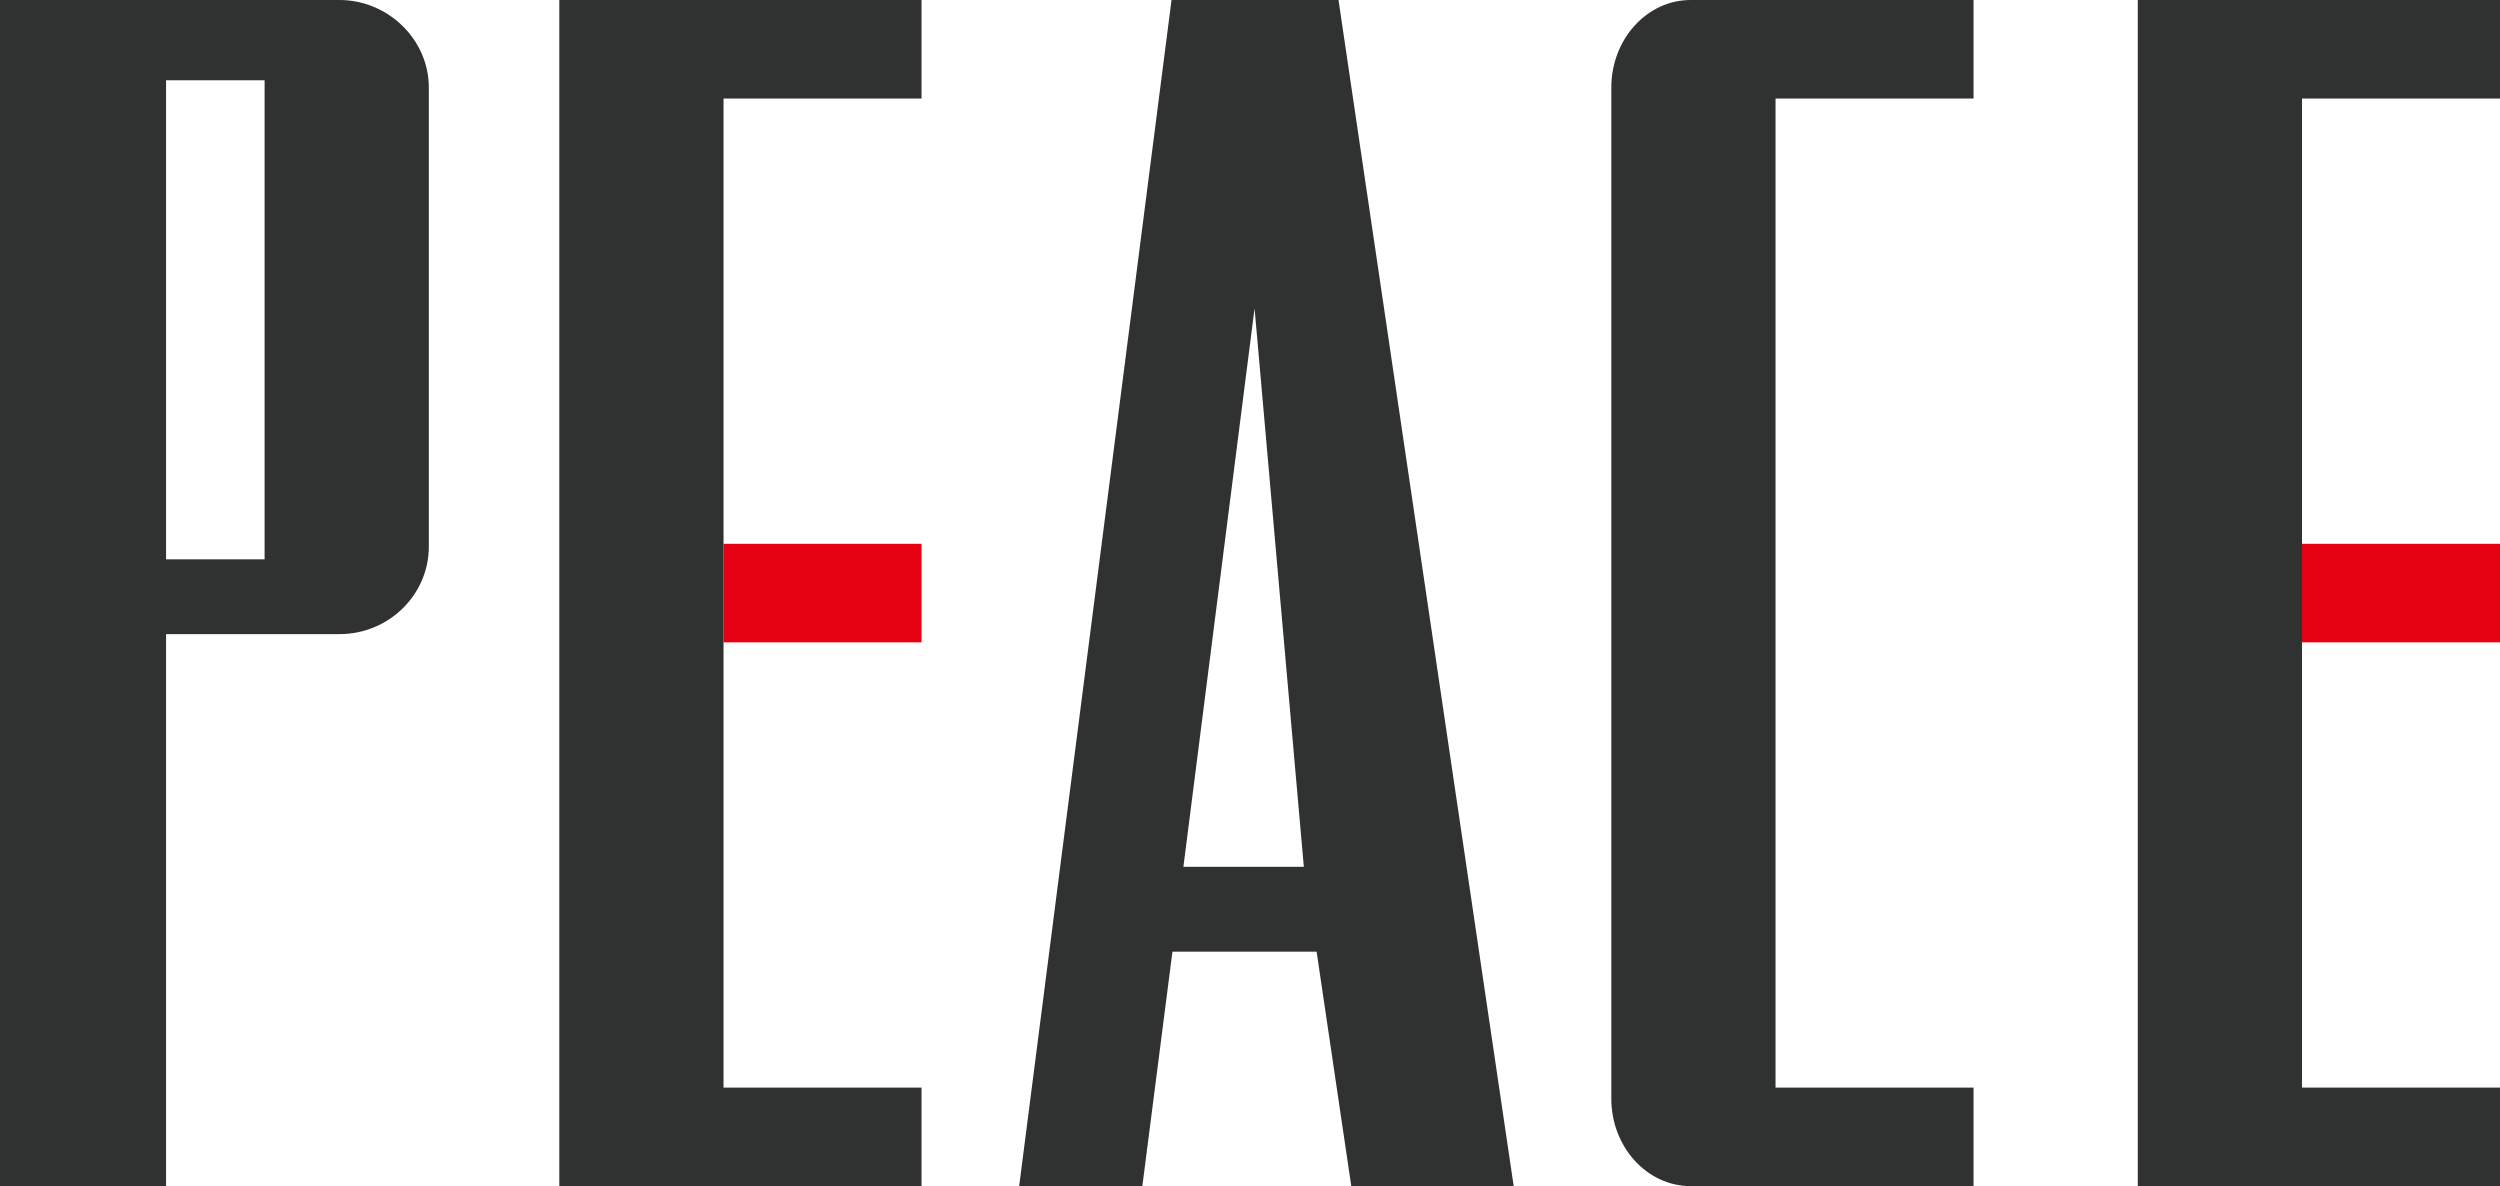
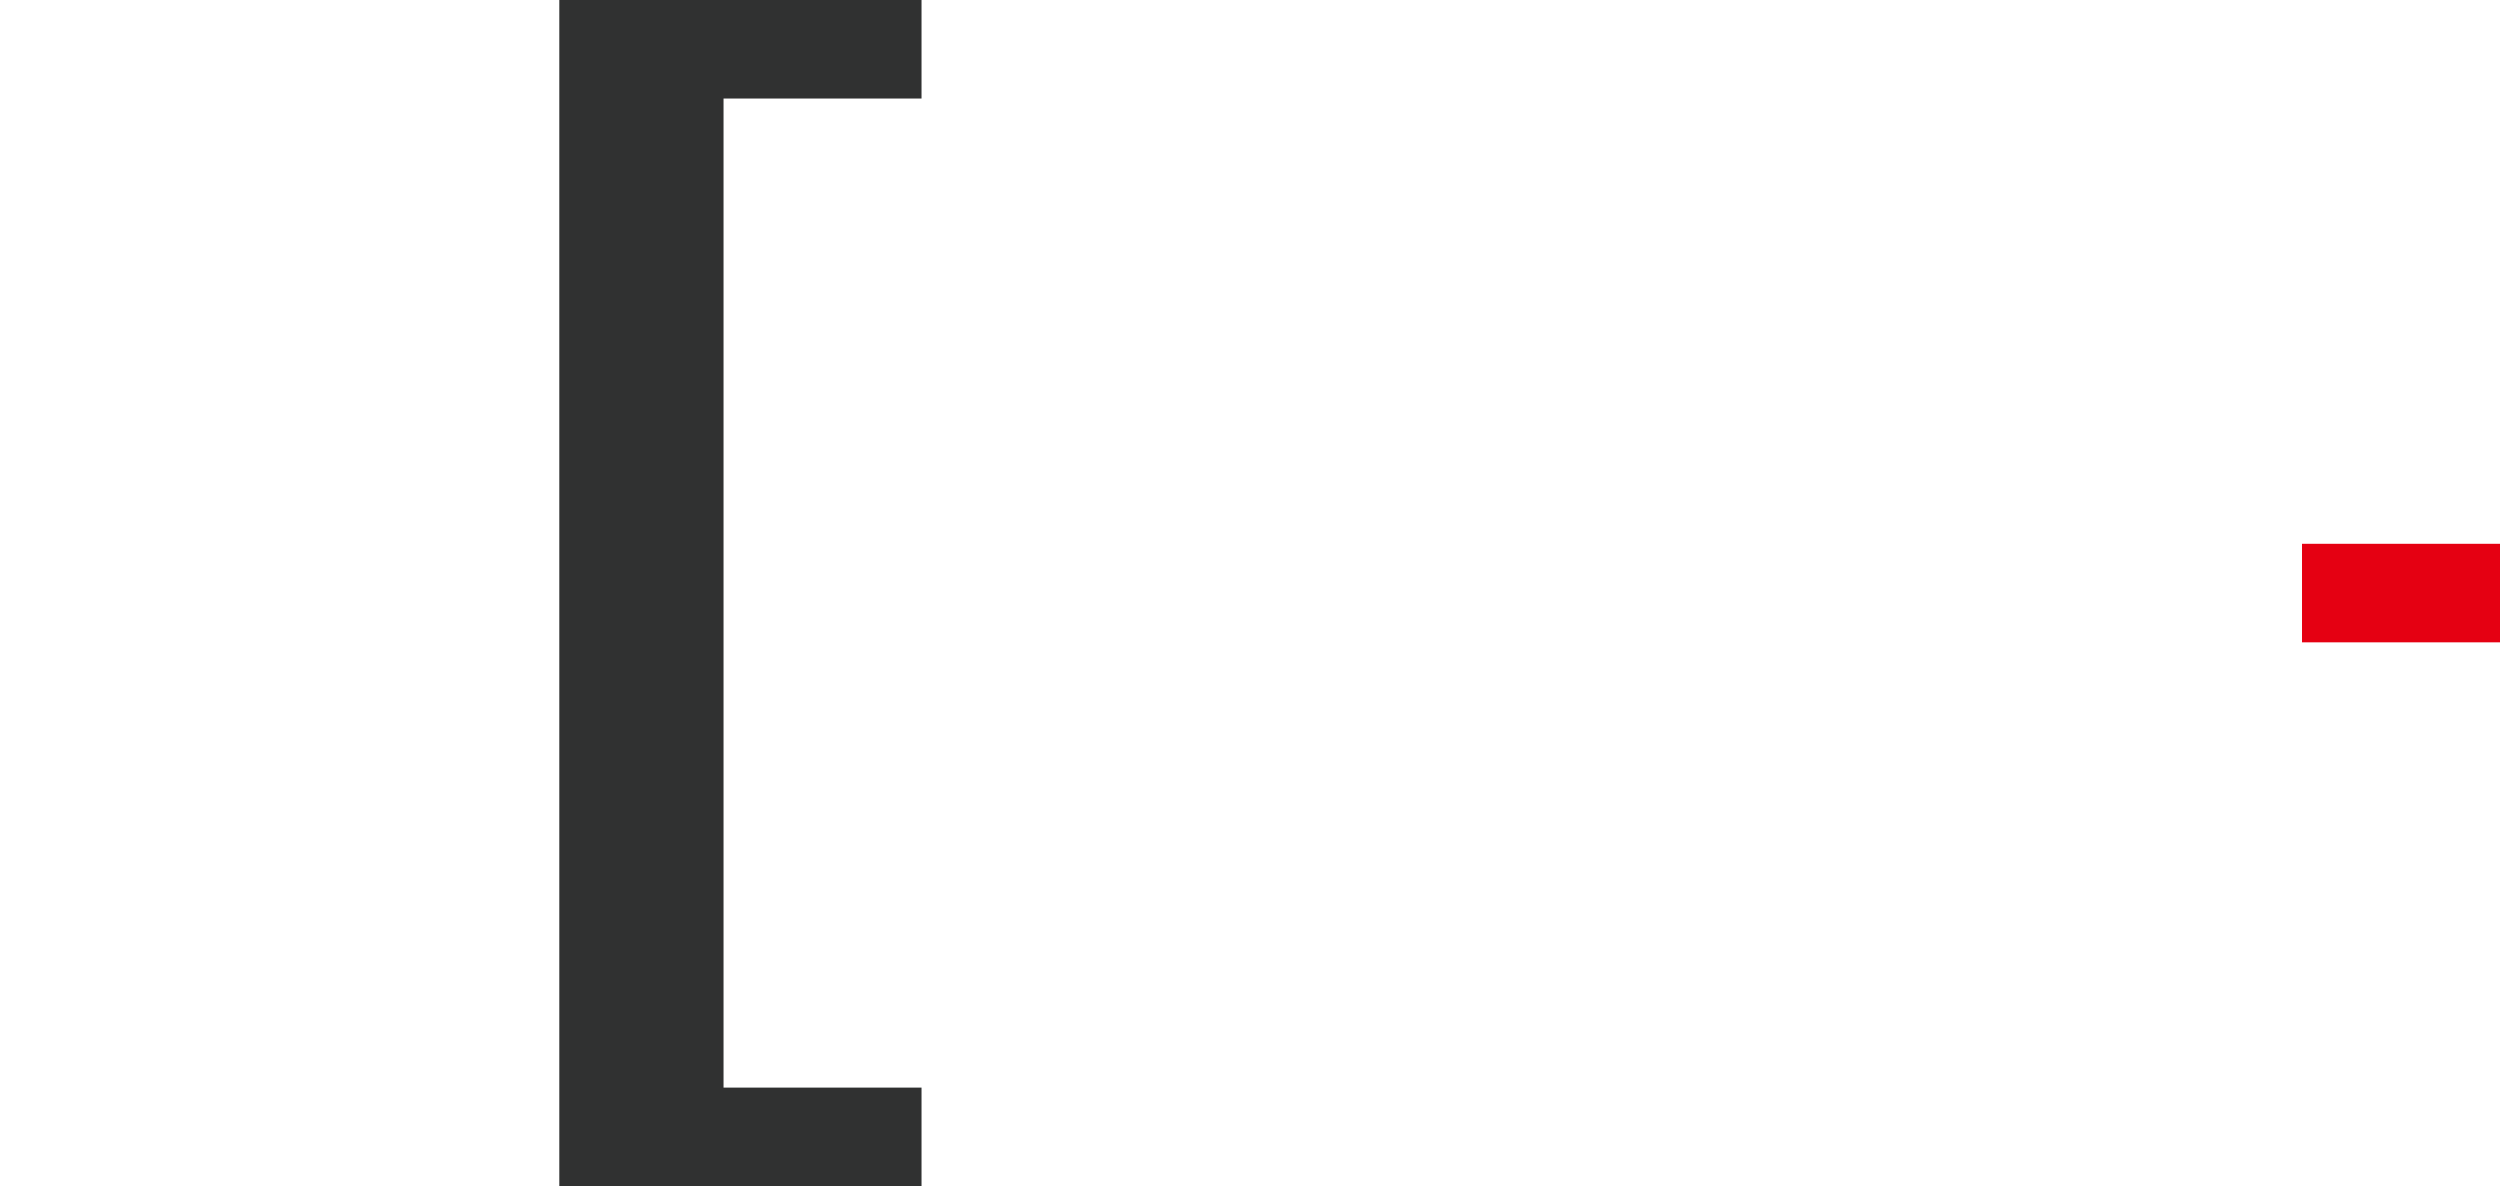
<svg xmlns="http://www.w3.org/2000/svg" version="1.1" id="レイヤー_1" x="0px" y="0px" viewBox="0 0 274 130" style="enable-background:new 0 0 274 130;" xml:space="preserve">
  <style type="text/css">
	.st0{fill:#E50012;}
	.st1{fill:#303131;}
</style>
  <g>
    <g>
      <rect x="252.3" y="59.6" class="st0" width="21.7" height="10.8" />
-       <path class="st1" d="M274,10.8V0h-39.7v130H274v-10.8h-21.7V10.8H274z" />
    </g>
    <g>
-       <rect x="79.3" y="59.6" class="st0" width="21.7" height="10.8" />
      <path class="st1" d="M101,10.8V0H61.3v130H101v-10.8H79.3V10.8H101z" />
    </g>
-     <path class="st1" d="M216.3,10.8V0h-31c-4.8,0-8.7,4.3-8.7,9.6v110.8c0,5.3,3.9,9.6,8.7,9.6h31v-10.8h-21.7V10.8H216.3z" />
-     <path class="st1" d="M37.2,0H0v130h18.2V69.5h19c5.4,0,9.8-4.3,9.8-9.6V9.6C47,4.3,42.5,0,37.2,0z M29,61.3H18.2V8.8H29V61.3z" />
-     <path class="st1" d="M146.7,0h-18.3l-16.7,130h13.5l3.3-25.7h15.8l3.8,25.7h17.8L146.7,0z M129.7,95l7.8-61.2l5.4,61.2H129.7z" />
  </g>
</svg>